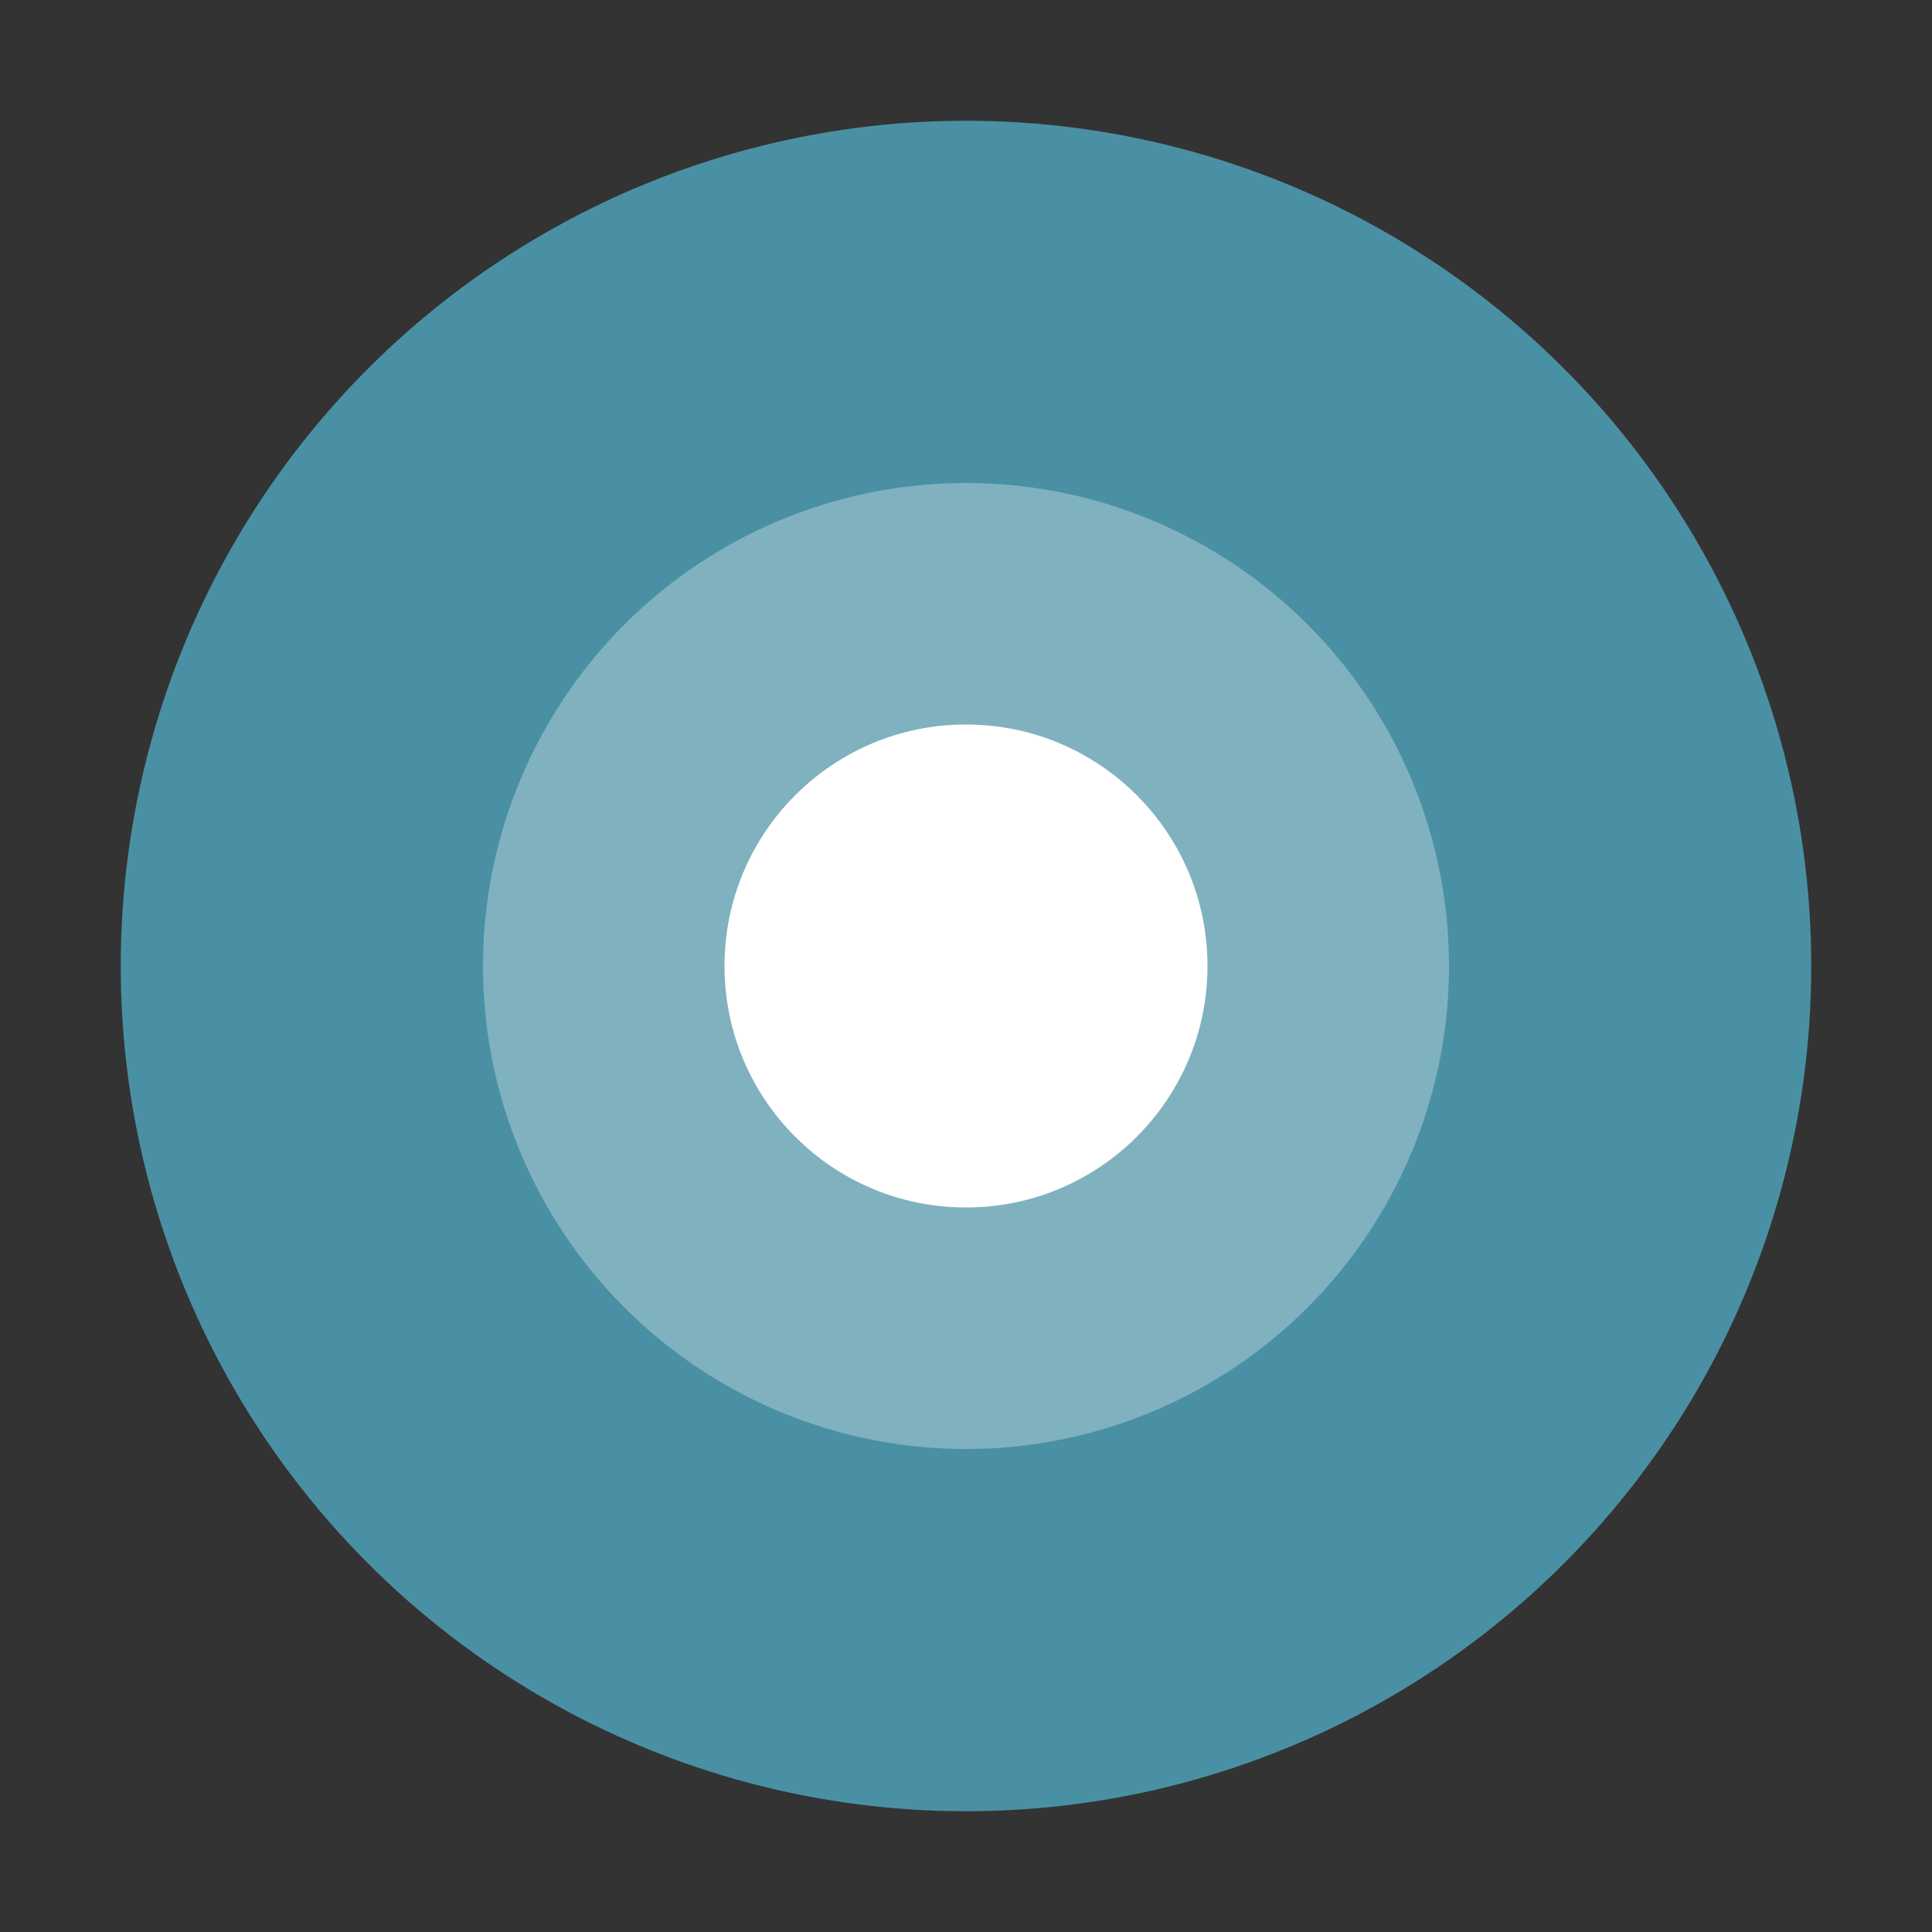
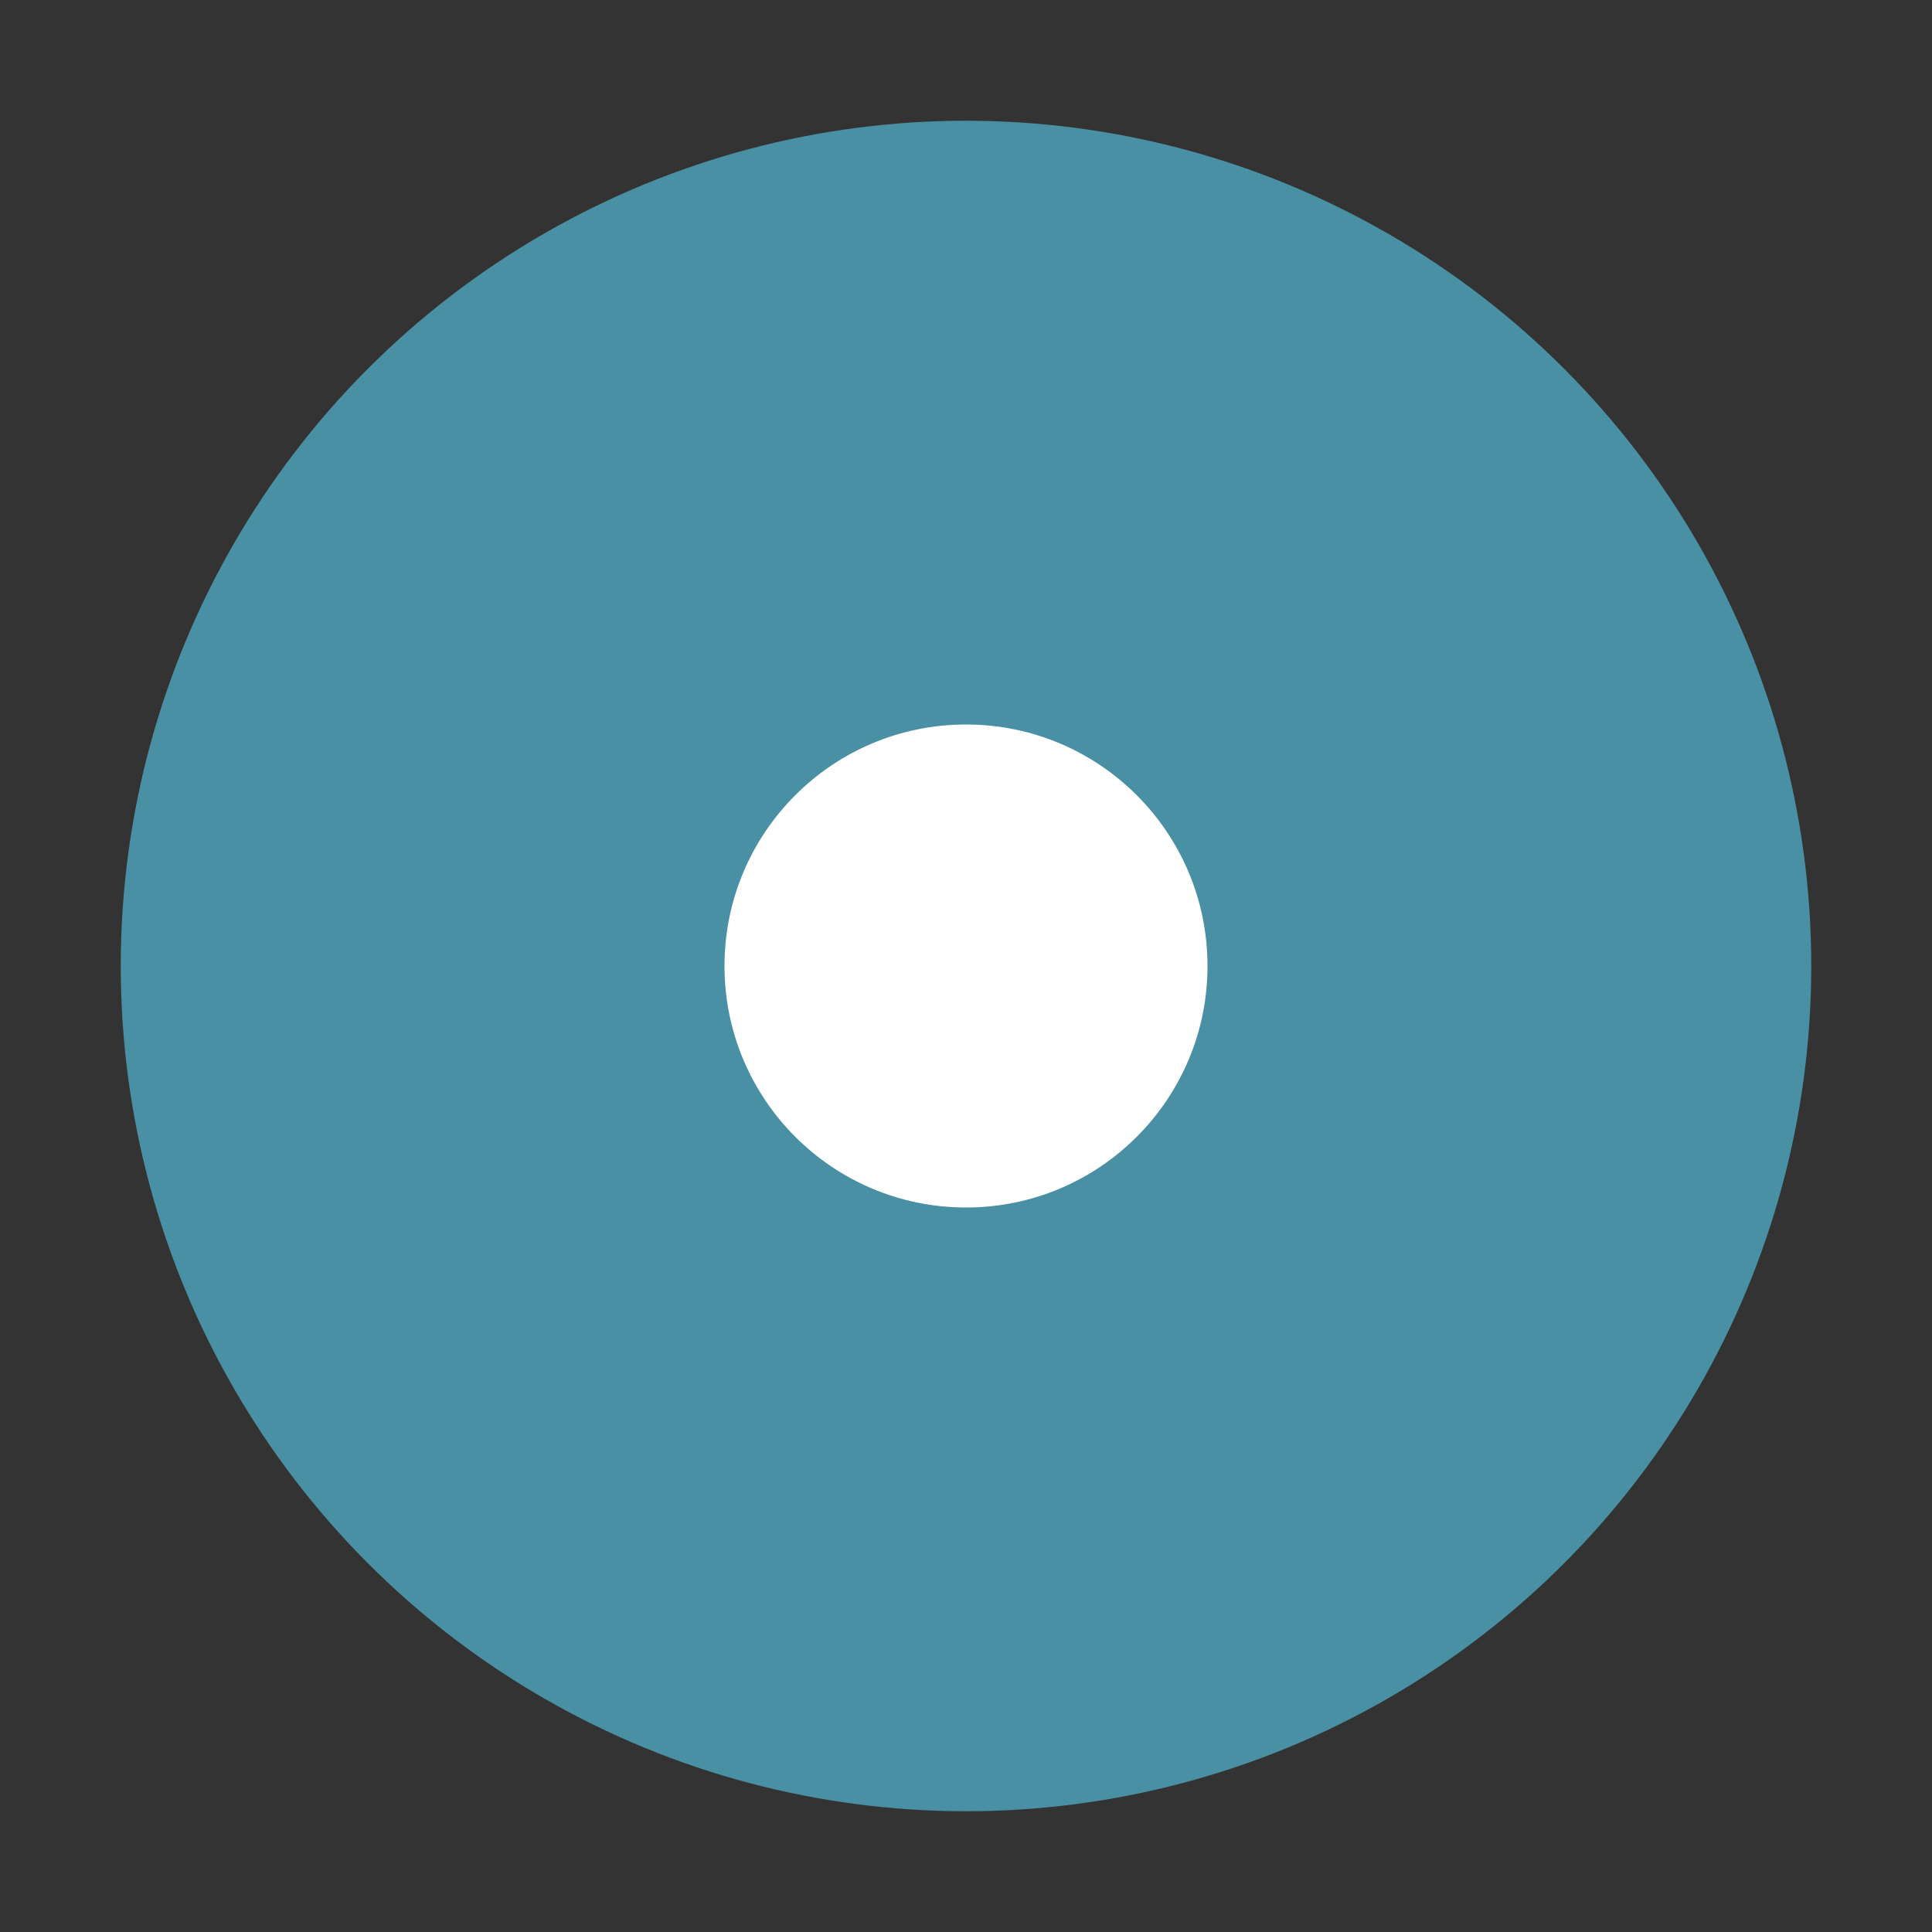
<svg xmlns="http://www.w3.org/2000/svg" viewBox="0 0 32 32" fill="none">
  <rect x="0" y="0" width="32" height="32" fill="#333333" stroke="none" />
  <circle cx="16" cy="16" r="14" fill="#4a90a4" />
-   <circle cx="16" cy="16" r="8" fill="white" opacity="0.3" />
  <circle cx="16" cy="16" r="4" fill="white" />
</svg>